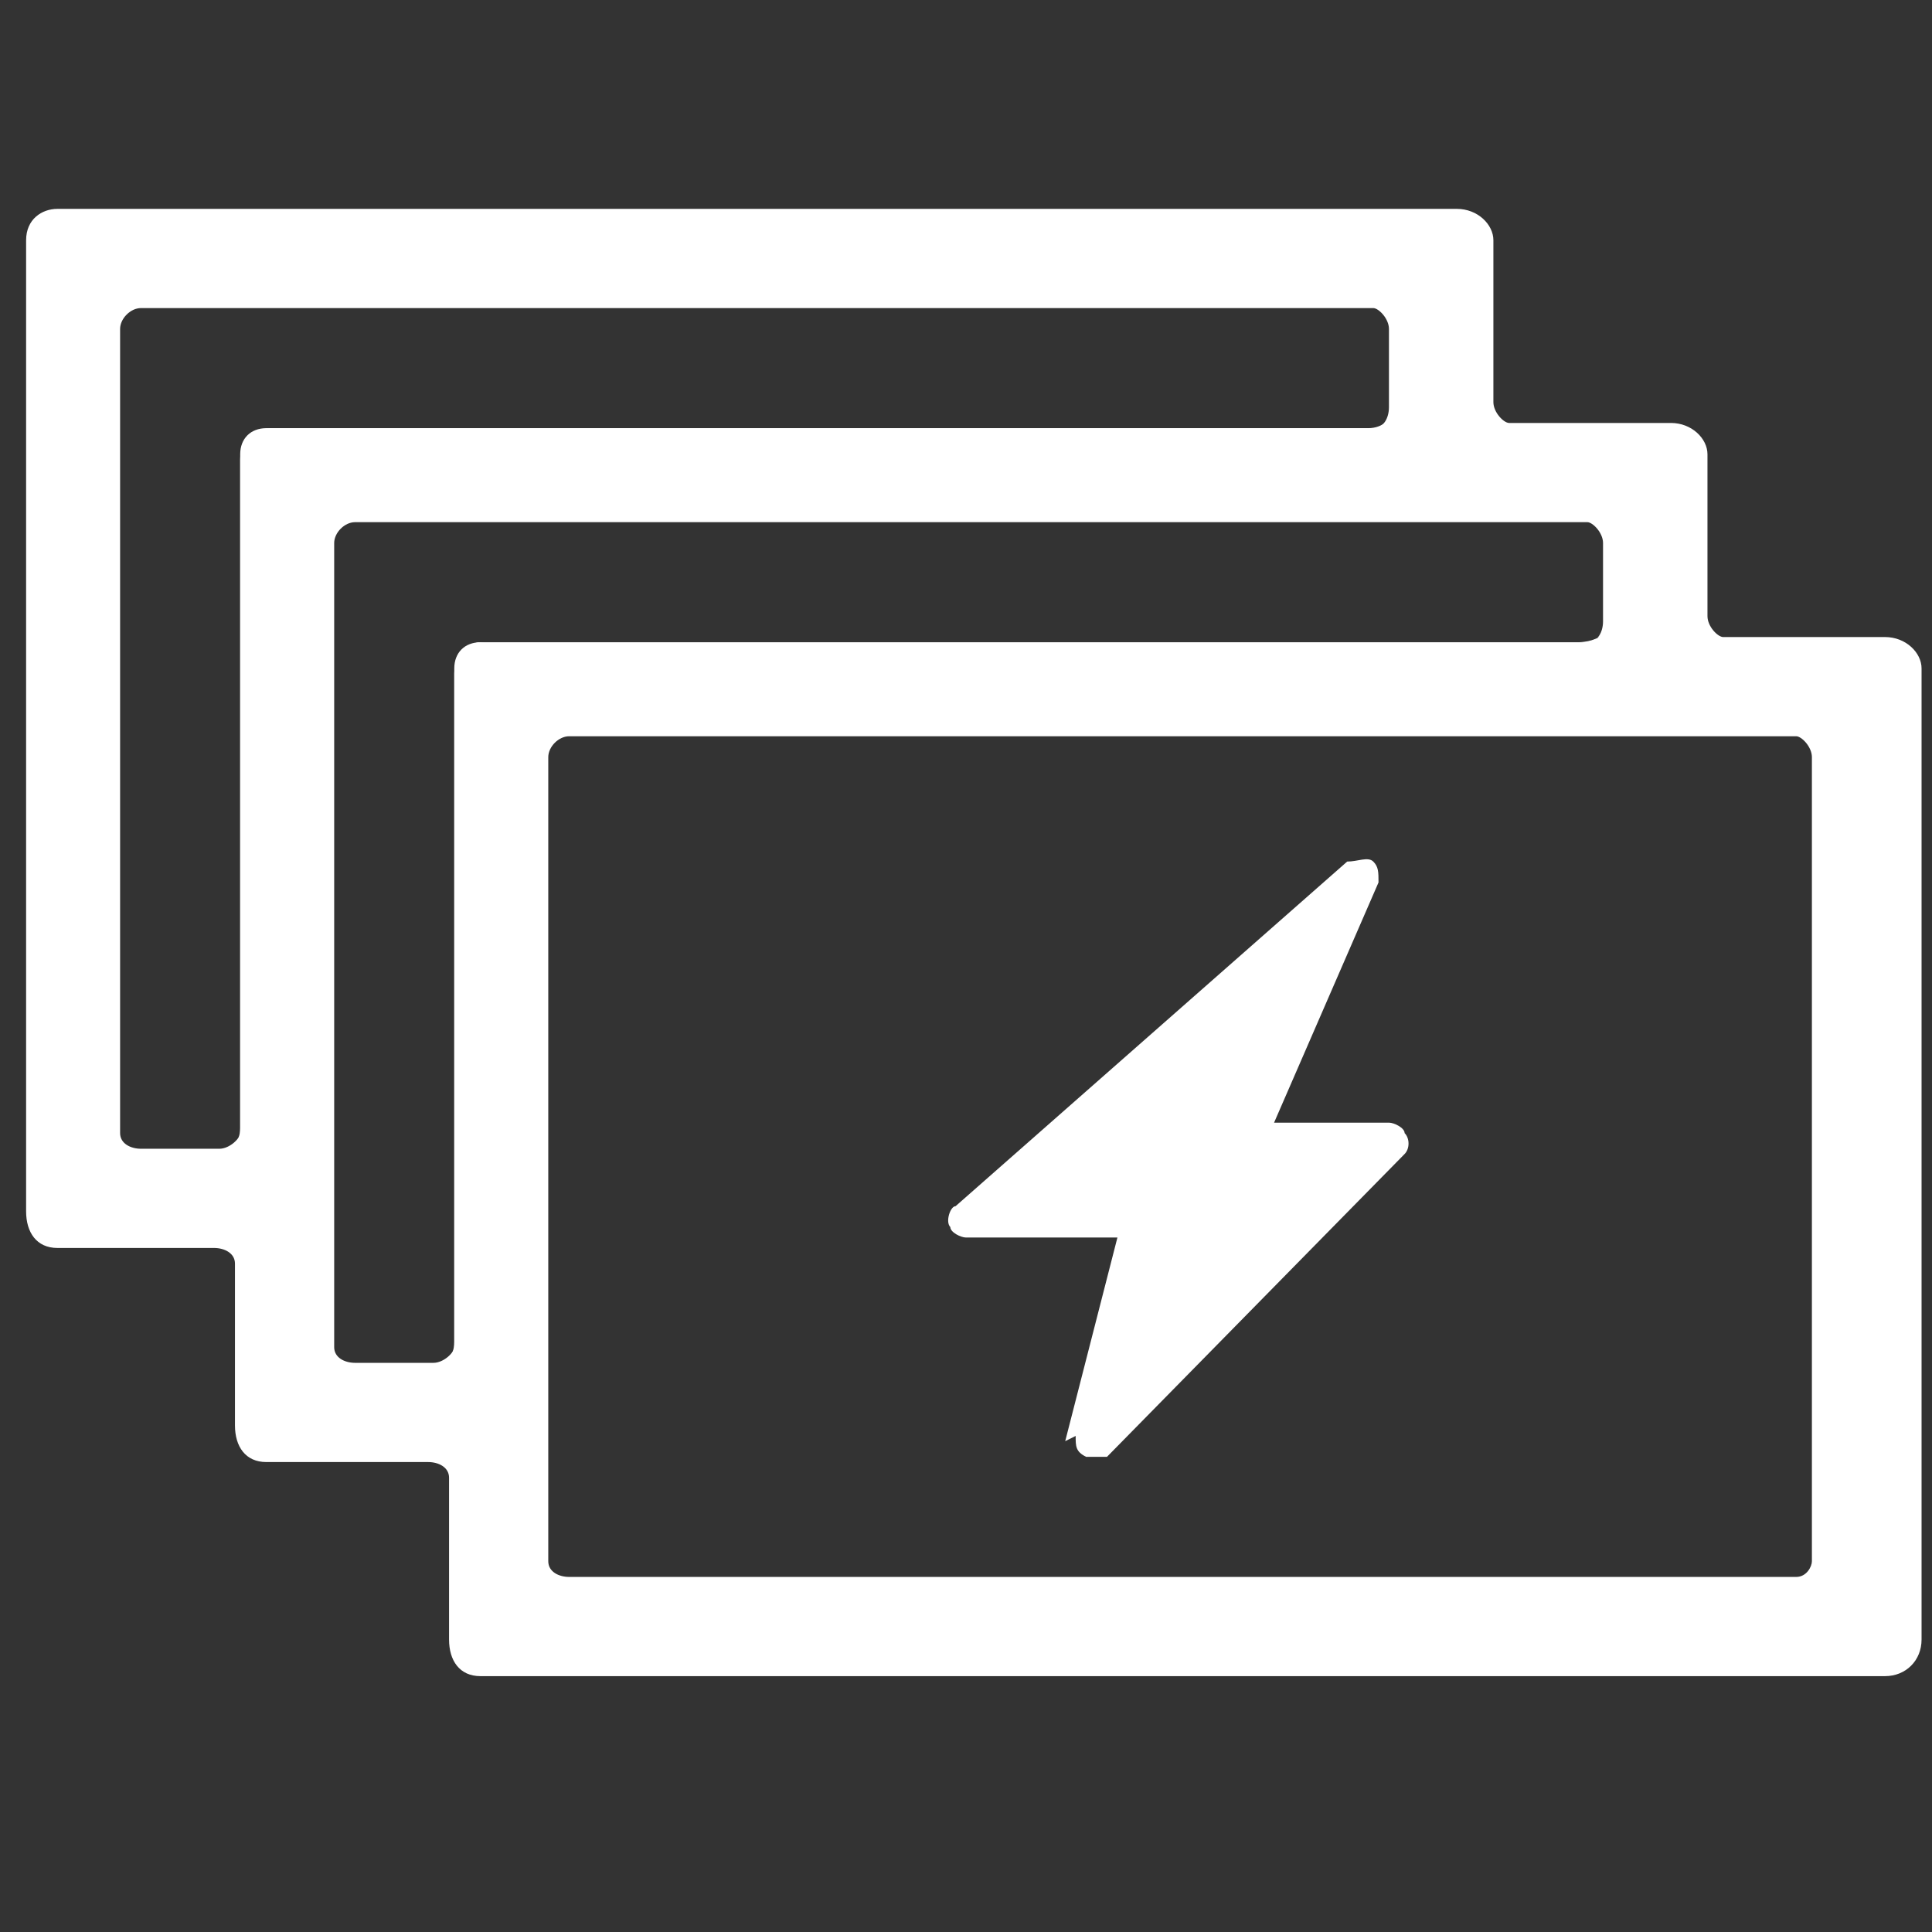
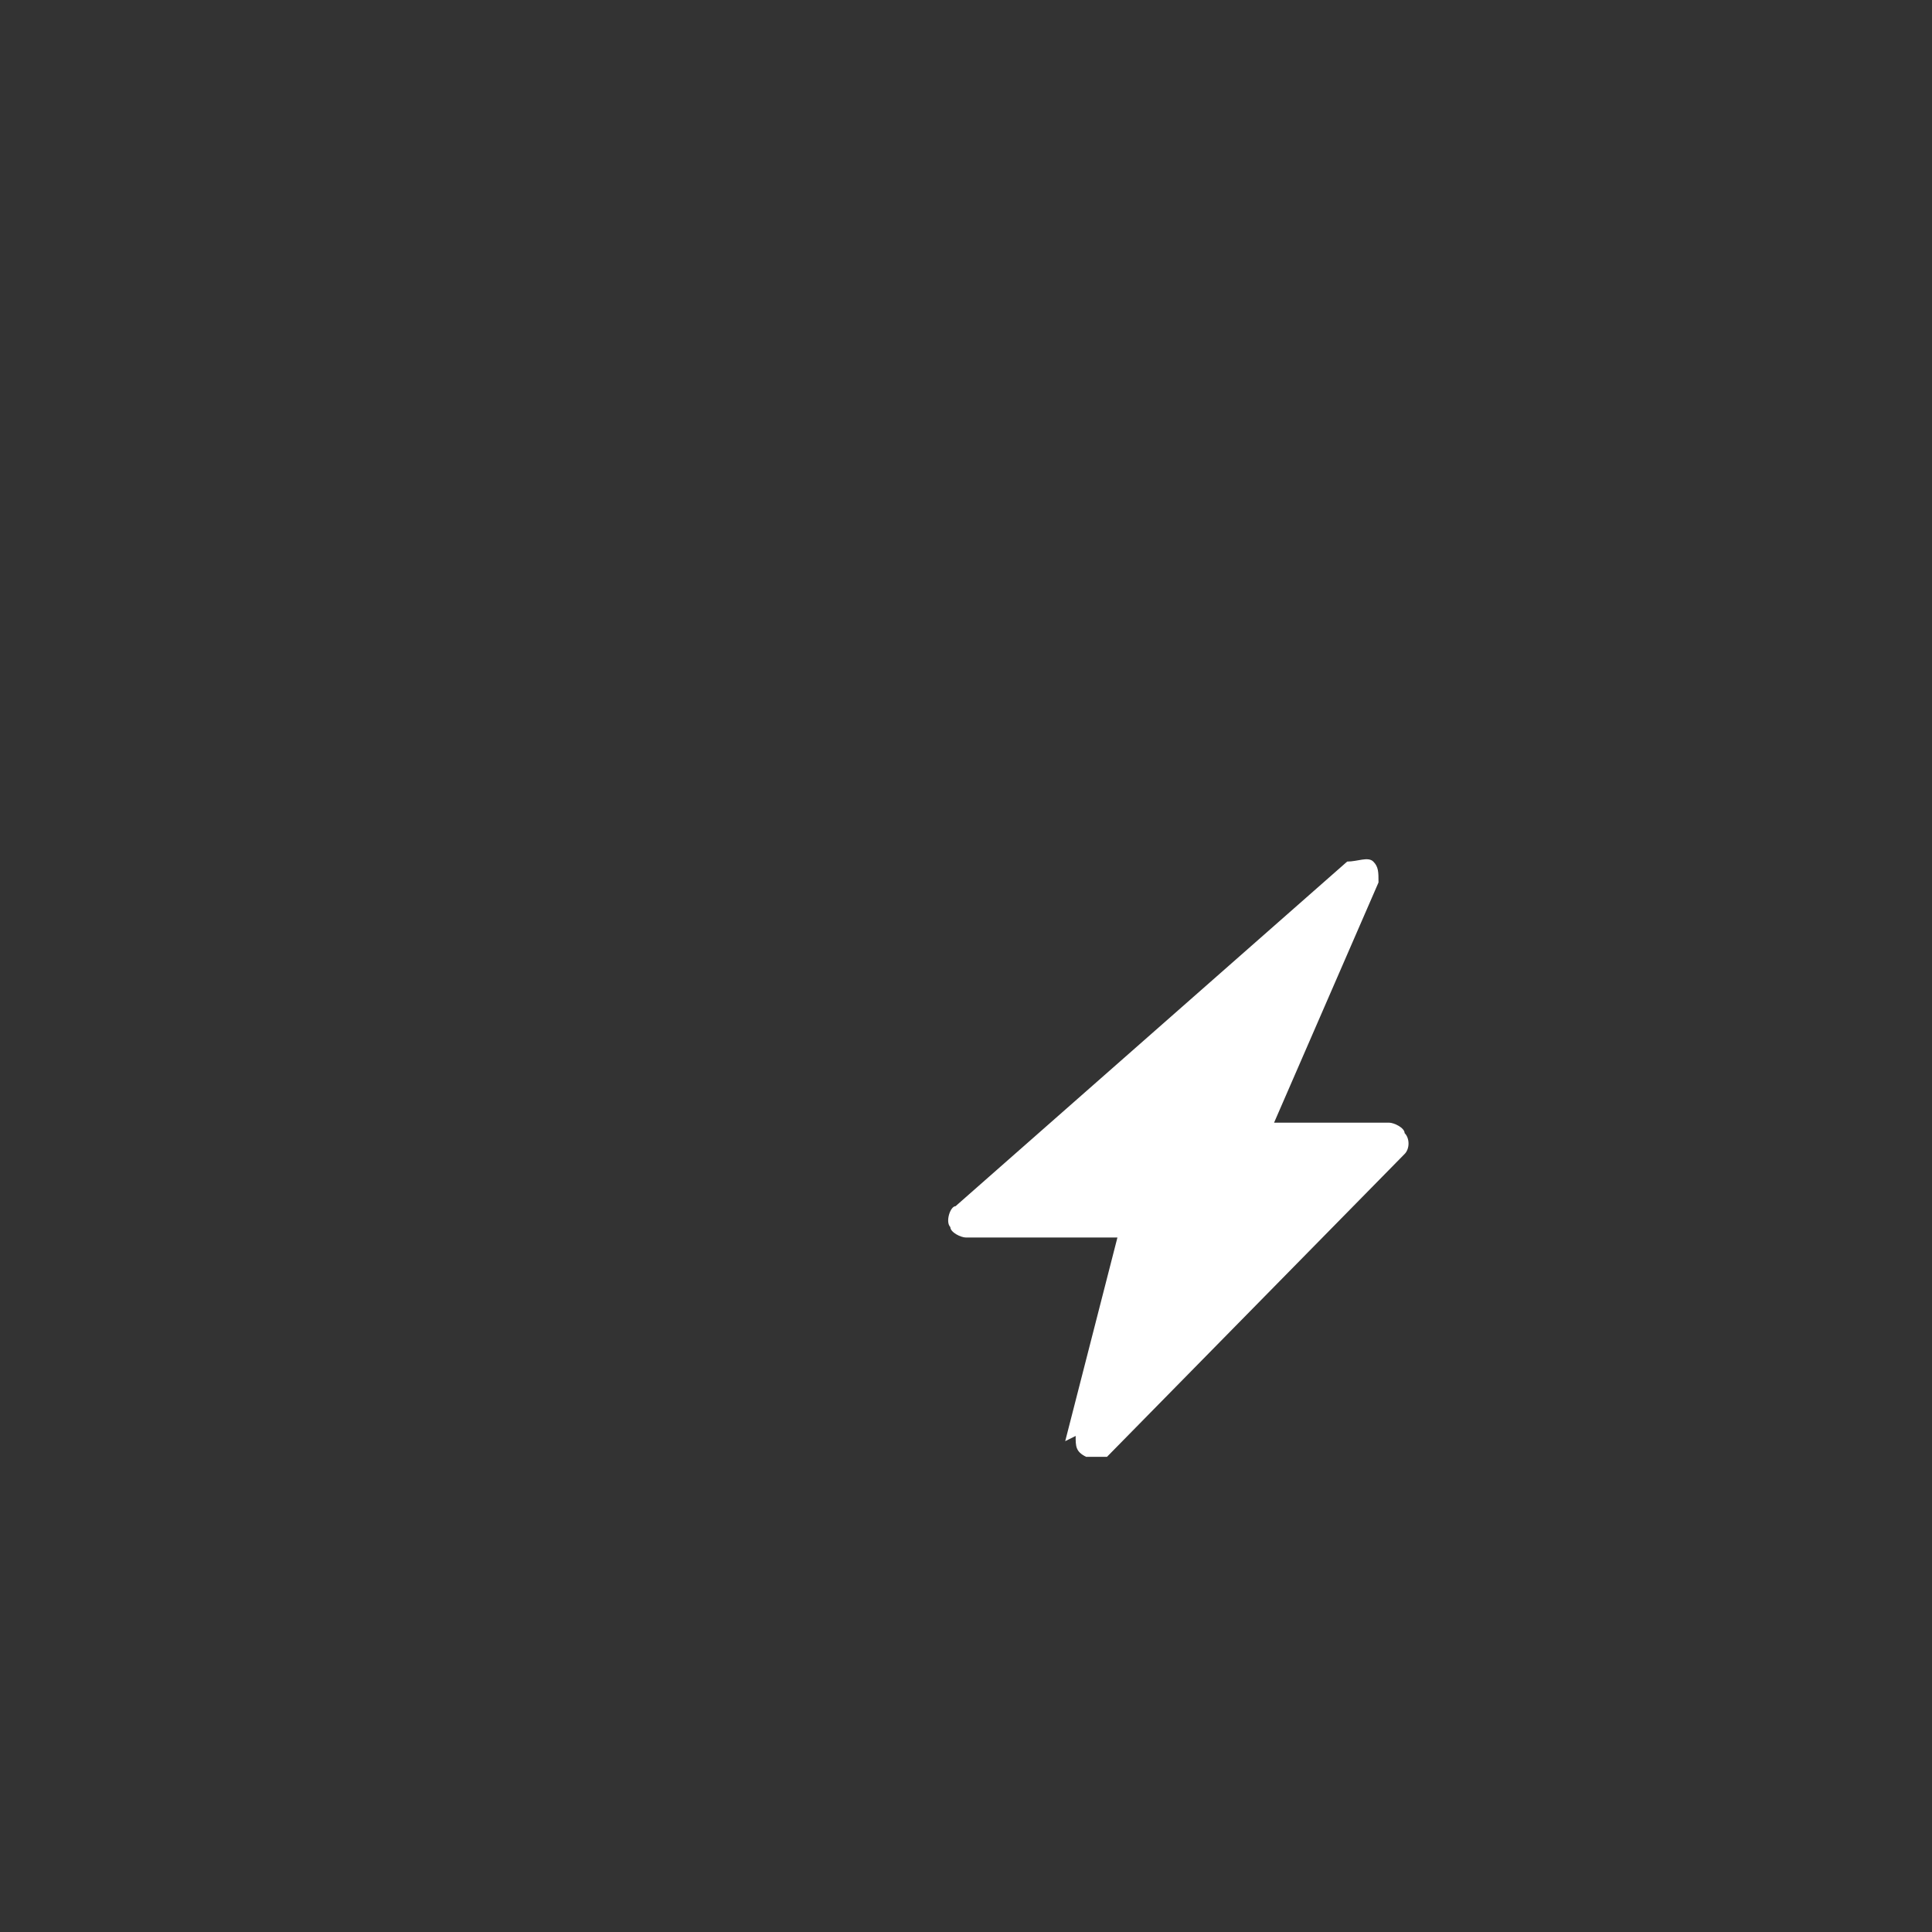
<svg xmlns="http://www.w3.org/2000/svg" id="Layer_1" version="1.1" viewBox="0 0 37 37">
  <rect x="0" y="0" width="37" height="37" fill="#333333" stroke="none" />
  <defs>
    <style>
      .st0 {
        fill: #fff;
      }
    </style>
  </defs>
  <g>
-     <path class="st0" d="M1.1,4.1c-.3,0-.5.2-.5.5v18.6c0,.3.2.5.5.5h3.1c.3,0,.5.2.5.5v3.1c0,.3.2.5.5.5h3.1c.3,0,.5.2.5.5v3.1c0,.3.2.5.5.5h26.8c.3,0,.5-.2.5-.5V12.8c0-.3-.2-.5-.5-.5h-3.1c-.3,0-.5-.2-.5-.5v-3.1c0-.3-.2-.5-.5-.5h-3.1c-.3,0-.5-.2-.5-.5v-3.1c0-.3-.2-.5-.5-.5H1.1ZM2.2,6.2c0-.3.2-.5.5-.5h23.5c.3,0,.5.2.5.5v1.5c0,.3-.2.5-.5.5H5.1c-.3,0-.5.2-.5.5v12.9c0,.3-.2.5-.5.5h-1.5c-.3,0-.5-.2-.5-.5V6.2ZM6.3,10.3c0-.3.2-.5.5-.5h23.5c.3,0,.5.2.5.5v1.5c0,.3-.2.5-.5.5H9.2c-.3,0-.5.2-.5.5v12.9c0,.3-.2.5-.5.5h-1.5c-.3,0-.5-.2-.5-.5v-15.4ZM10.4,14.4c0-.3.2-.5.5-.5,7.8,0,15.7,0,23.5,0,.3,0,.5.2.5.5v15.4c0,.3-.2.5-.5.5H10.9c-.3,0-.5-.2-.5-.5v-15.4Z" />
-     <path class="st0" d="M36.1,32.1H9.2c-.4,0-.6-.3-.6-.7v-3.1c0-.2-.2-.3-.4-.3h-3.1c-.4,0-.6-.3-.6-.7v-3.1c0-.2-.2-.3-.4-.3H1.1c-.4,0-.6-.3-.6-.7V4.6c0-.4.3-.6.6-.6h26.8c.4,0,.7.3.7.6v3.1c0,.2.2.4.3.4h3.1c.4,0,.7.3.7.6v3.1c0,.2.2.4.3.4h3.1c.4,0,.7.3.7.6v18.6c0,.4-.3.7-.7.7ZM1.1,4.2c-.2,0-.4.2-.4.4v18.6c0,.2.2.3.4.3h3.1c.4,0,.6.3.6.7v3.1c0,.2.2.3.4.3h3.1c.4,0,.6.3.6.7v3.1c0,.2.2.3.4.3h26.8c.2,0,.3-.2.3-.3V12.8c0-.2-.2-.4-.3-.4h-3.1c-.4,0-.7-.3-.7-.6v-3.1c0-.2-.2-.4-.3-.4h-3.1c-.4,0-.7-.3-.7-.6v-3.1c0-.2-.2-.4-.3-.4H1.1ZM34.4,30.4H10.9c-.4,0-.6-.3-.6-.7v-15.4c0-.4.3-.6.7-.6,5.5,0,11,0,16.5,0h7c.4,0,.7.3.7.6v15.4c0,.4-.3.7-.7.7ZM10.9,14.1c-.2,0-.4.2-.4.4v15.4c0,.2.2.3.4.3h23.5c.2,0,.3-.2.3-.3v-15.4c0-.2-.2-.4-.3-.4h-7c-5.5,0-11,0-16.5,0ZM8.2,26.3h-1.5c-.4,0-.6-.3-.6-.7v-15.4c0-.4.3-.6.6-.6h23.5c.4,0,.7.3.7.6v1.5c0,.4-.3.6-.7.6H9.2c-.2,0-.4.2-.4.4v12.9c0,.4-.3.7-.6.7ZM6.8,10c-.2,0-.4.2-.4.4v15.4c0,.2.2.3.4.3h1.5c.2,0,.4-.2.4-.3v-12.9c0-.4.3-.6.6-.6h21.1c.2,0,.3-.2.3-.4v-1.5c0-.2-.2-.4-.3-.4H6.8ZM4.1,22.2h-1.5c-.4,0-.6-.3-.6-.7V6.2c0-.4.3-.6.6-.6h23.5c.4,0,.7.3.7.6v1.5c0,.4-.3.6-.7.6H5.1c-.2,0-.4.2-.4.4v12.9c0,.4-.3.7-.6.7ZM2.7,5.9c-.2,0-.4.2-.4.4v15.4c0,.2.2.3.4.3h1.5c.2,0,.4-.2.4-.3v-12.9c0-.4.3-.6.6-.6h21.1c.2,0,.3-.2.3-.4v-1.5c0-.2-.2-.4-.3-.4H2.7Z" />
-   </g>
+     </g>
  <path class="st0" d="M20.6,27.5c0,.2,0,.3.2.4.1,0,.3,0,.4,0l5.7-5.8c.1-.1.1-.3,0-.4,0-.1-.2-.2-.3-.2h-2.2l2-4.6c0-.2,0-.3-.1-.4-.1-.1-.3,0-.5,0l-7.5,6.6c-.1,0-.2.3-.1.4,0,.1.2.2.3.2h2.9l-1,3.9Z" />
</svg>